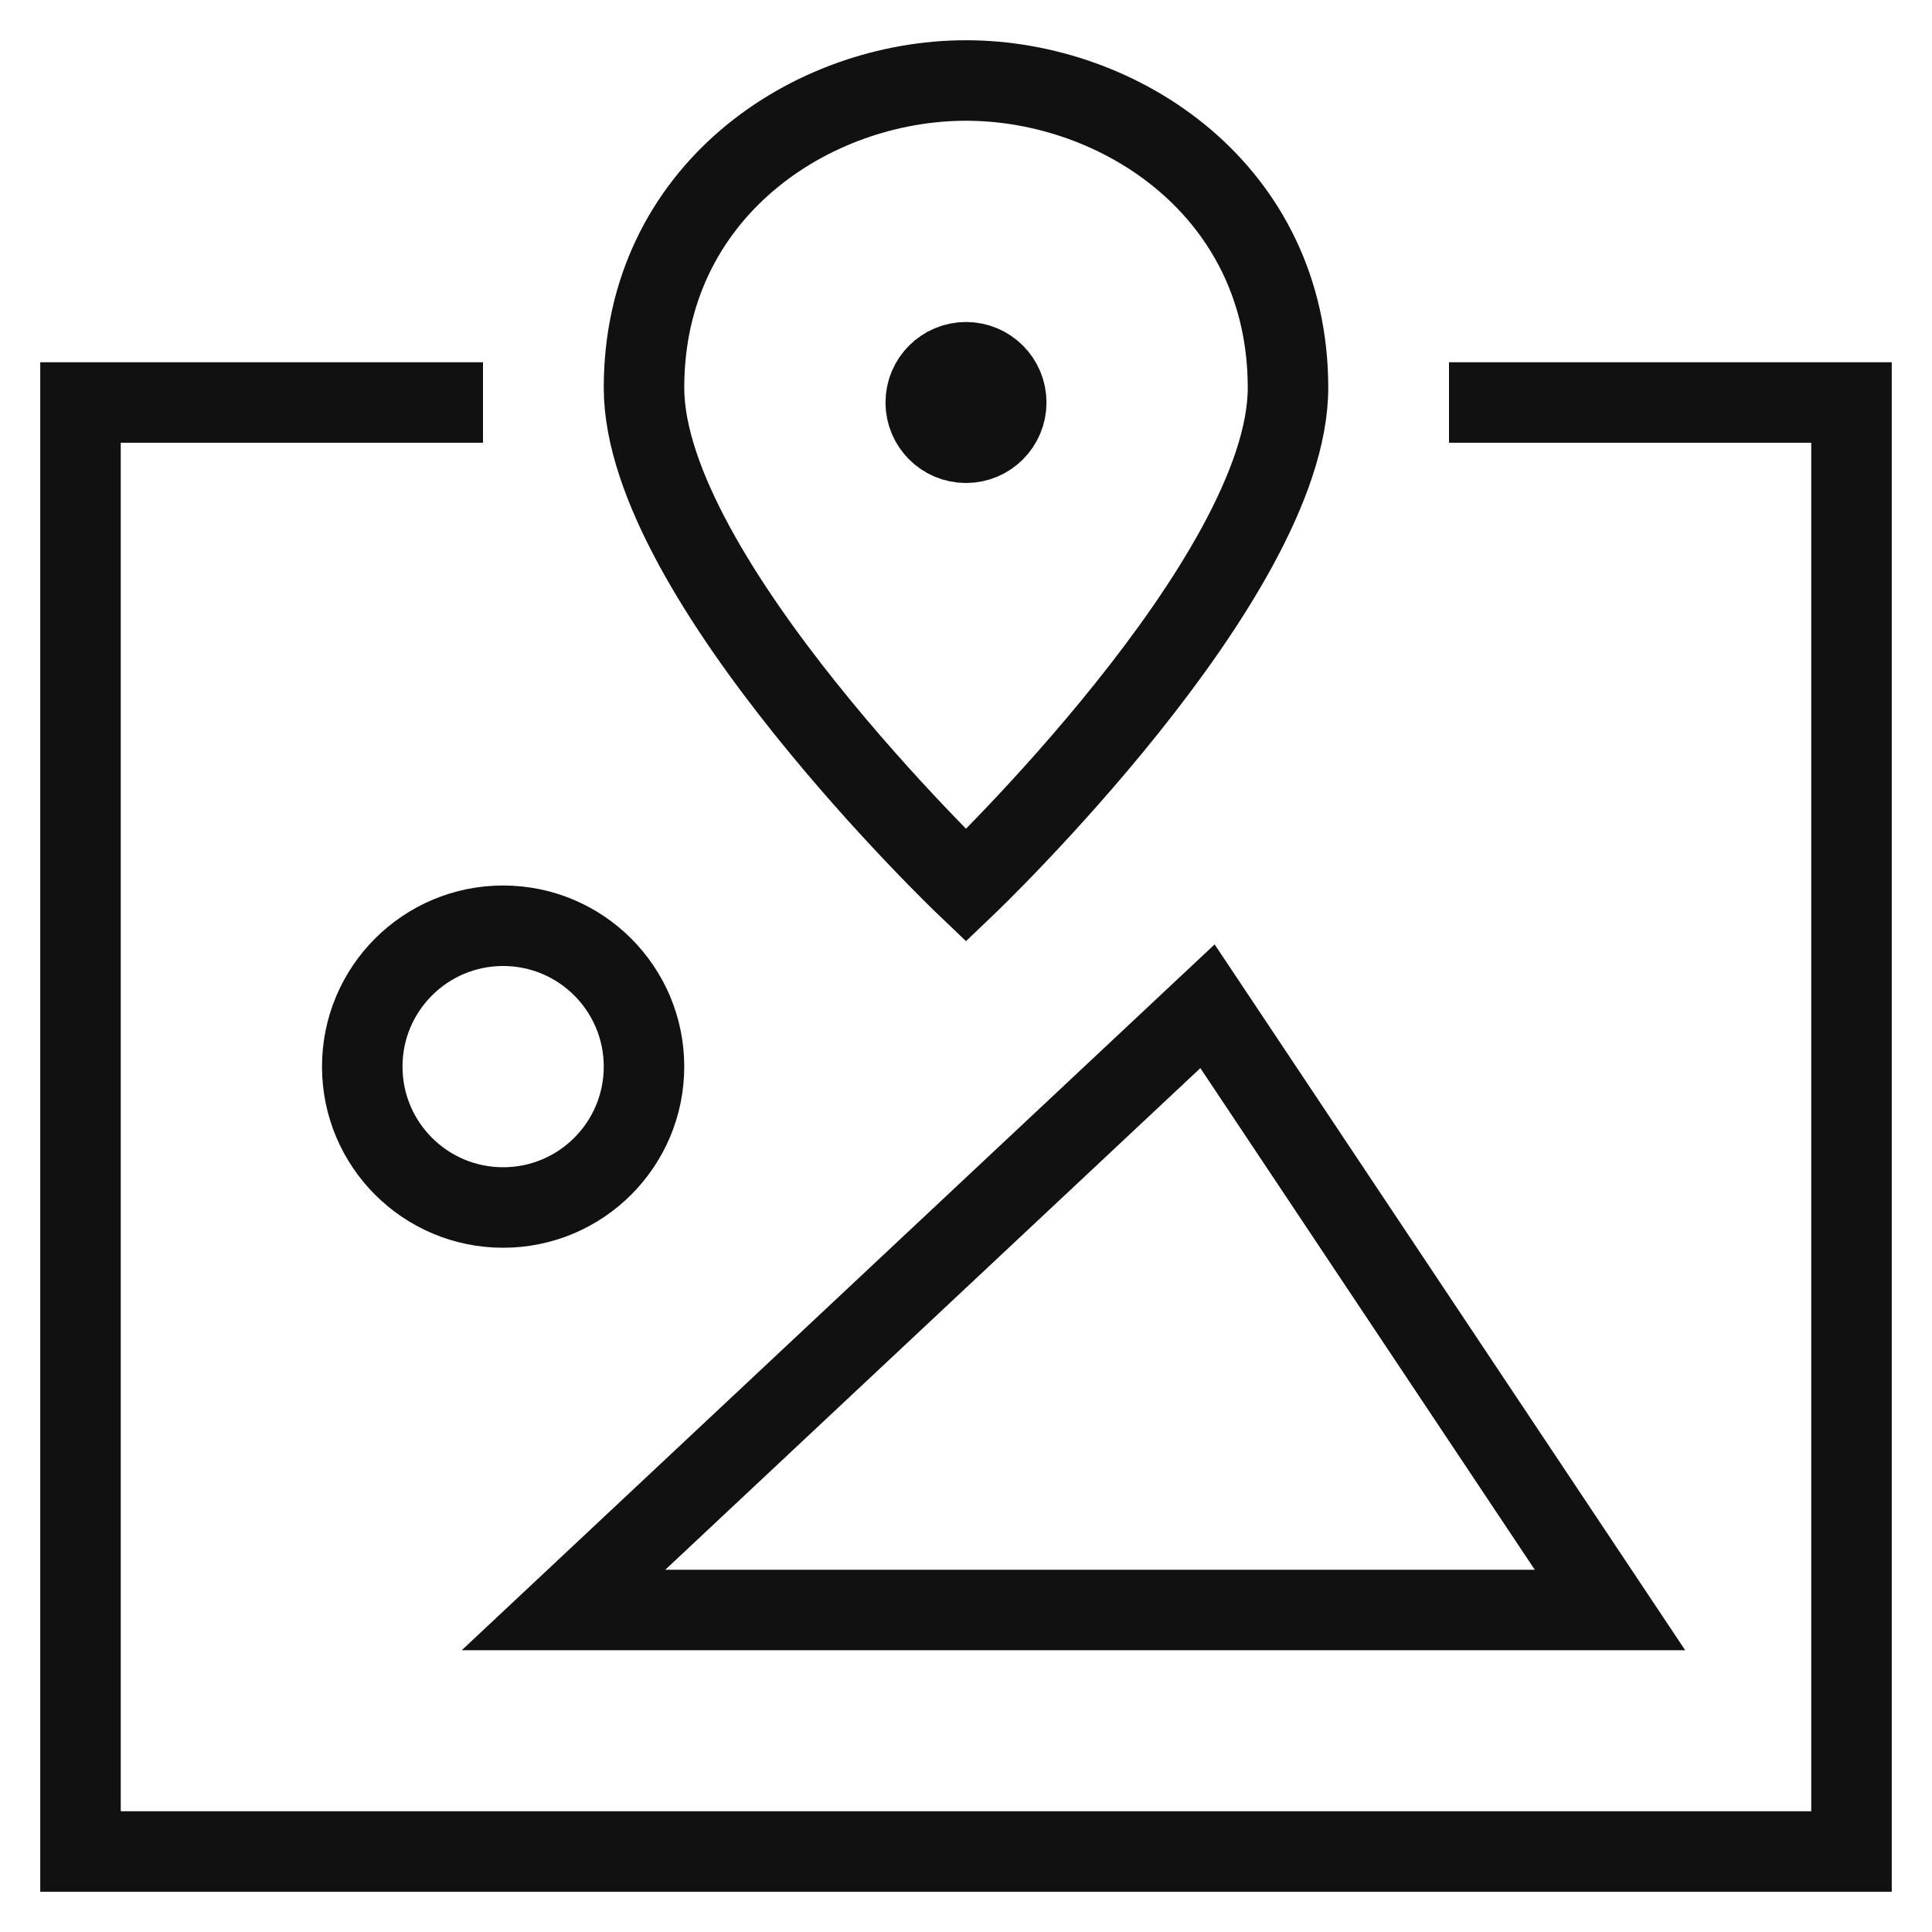
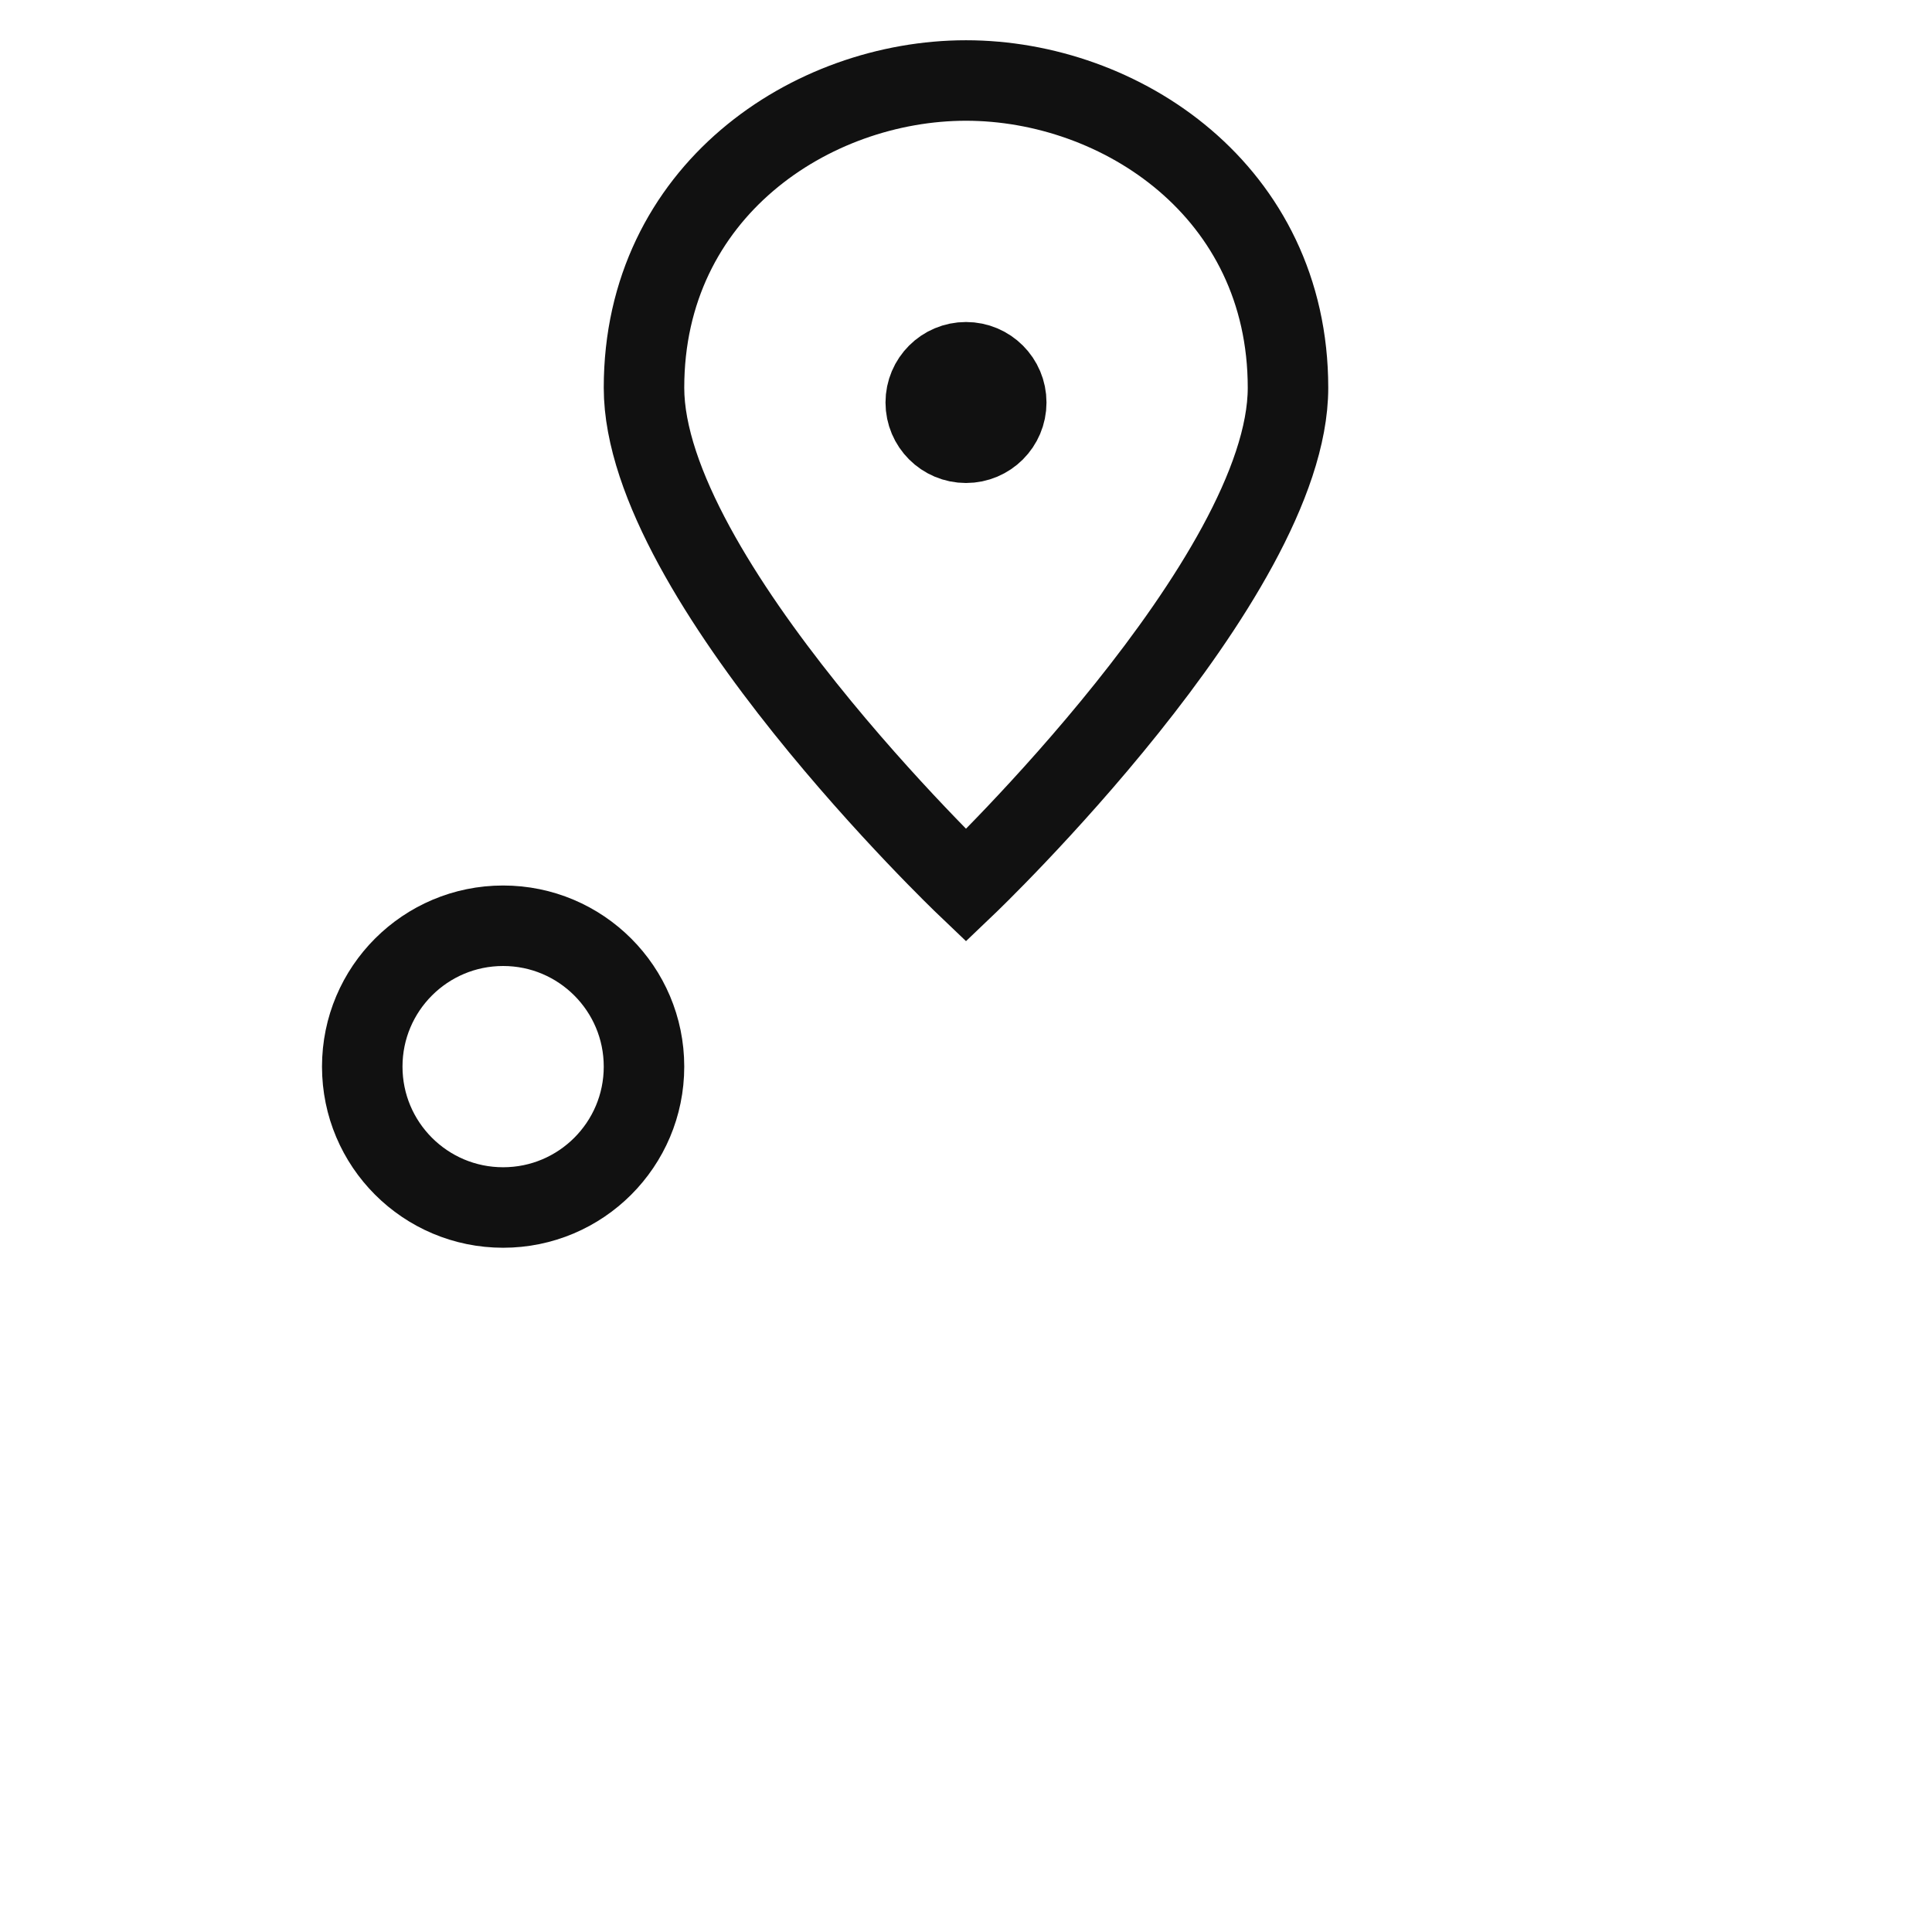
<svg xmlns="http://www.w3.org/2000/svg" x="0px" y="0px" viewBox="0 0 48 48" width="48" height="48">
  <g class="nc-icon-wrapper" fill="#111111">
-     <polyline fill="none" stroke="#111111" stroke-width="2" stroke-linecap="square" stroke-miterlimit="10" points="37,10 46,10 46,46 2,46 2,10 11,10 " stroke-linejoin="miter" />
    <path data-color="color-2" fill="none" stroke="#111111" stroke-width="2" stroke-linecap="square" stroke-miterlimit="10" d="M32,9.634 C32,14.366,24,22,24,22s-8-7.634-8-12.366C16,4.748,20.16,2,24,2S32,4.748,32,9.634z" stroke-linejoin="miter" />
    <circle data-color="color-2" fill="none" stroke="#111111" stroke-width="2" stroke-linecap="square" stroke-miterlimit="10" cx="24" cy="10" r="1" stroke-linejoin="miter" />
    <circle data-color="color-2" data-stroke="none" fill="#111111" cx="24" cy="10" r="1" stroke-linejoin="miter" stroke-linecap="square" />
    <circle fill="none" stroke="#111111" stroke-width="2" stroke-linecap="square" stroke-miterlimit="10" cx="12.5" cy="26.5" r="3.5" stroke-linejoin="miter" />
-     <polygon fill="none" stroke="#111111" stroke-width="2" stroke-linecap="square" stroke-miterlimit="10" points="14,40 30,25 40,40 " stroke-linejoin="miter" />
  </g>
</svg>